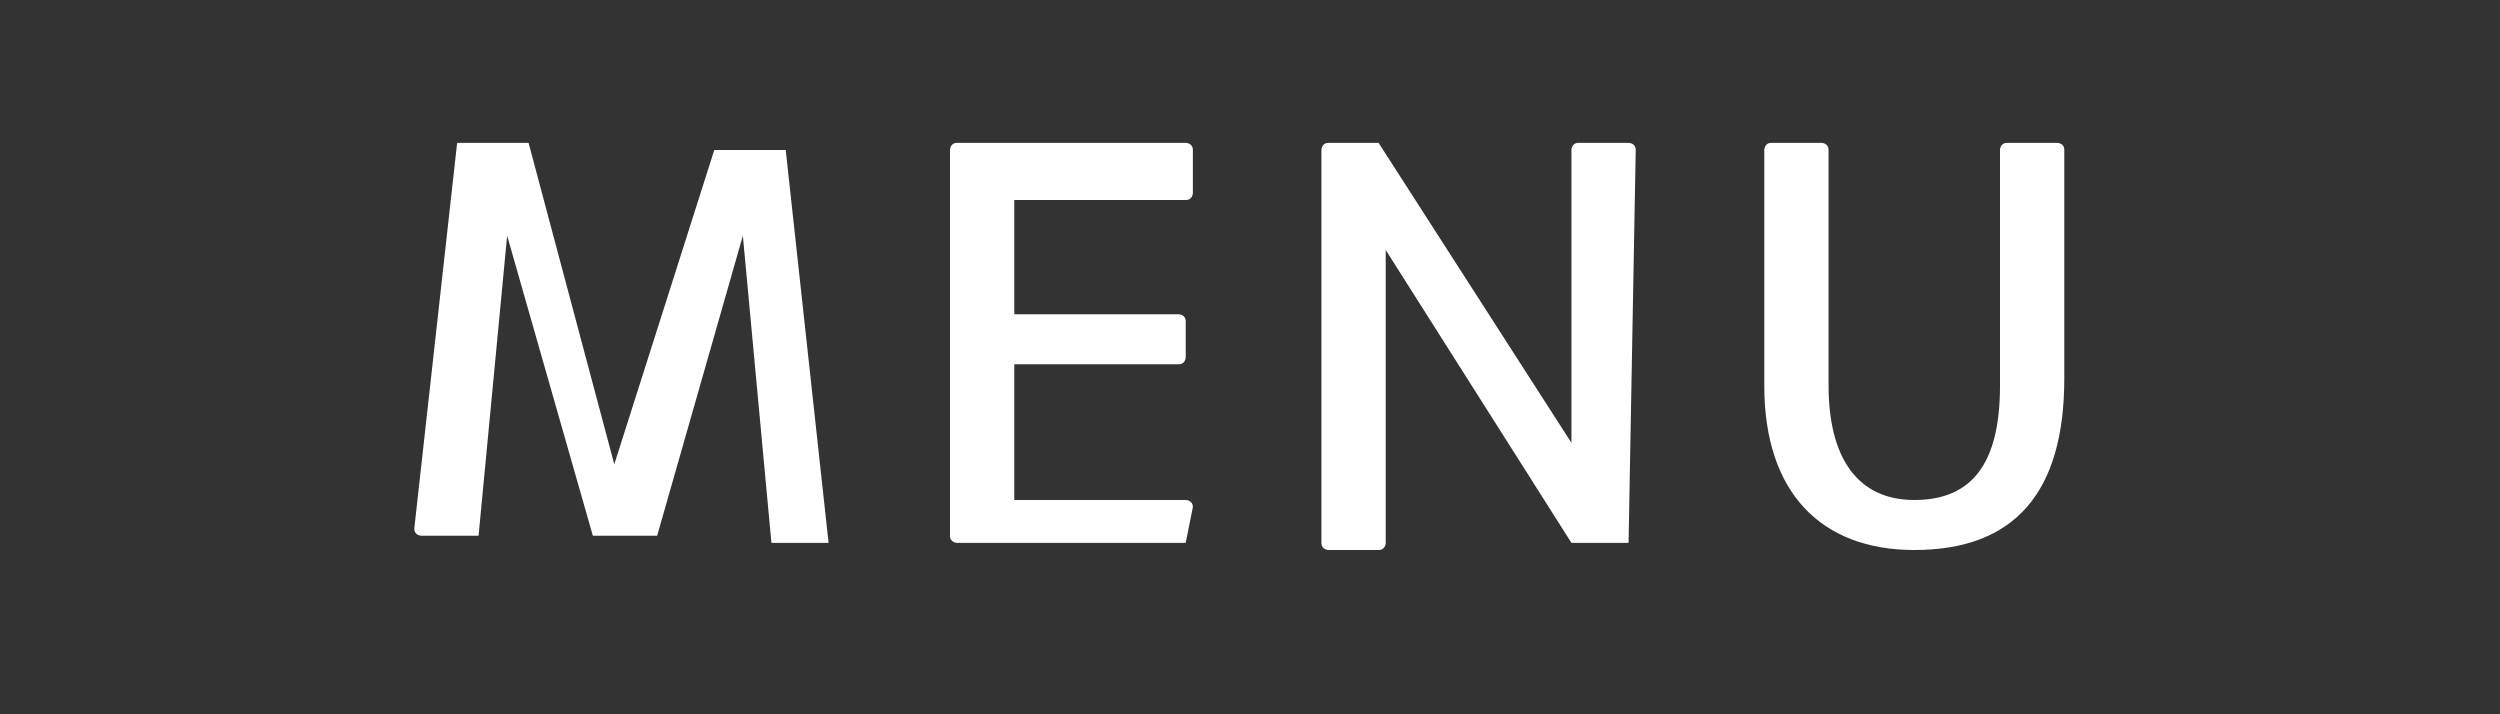
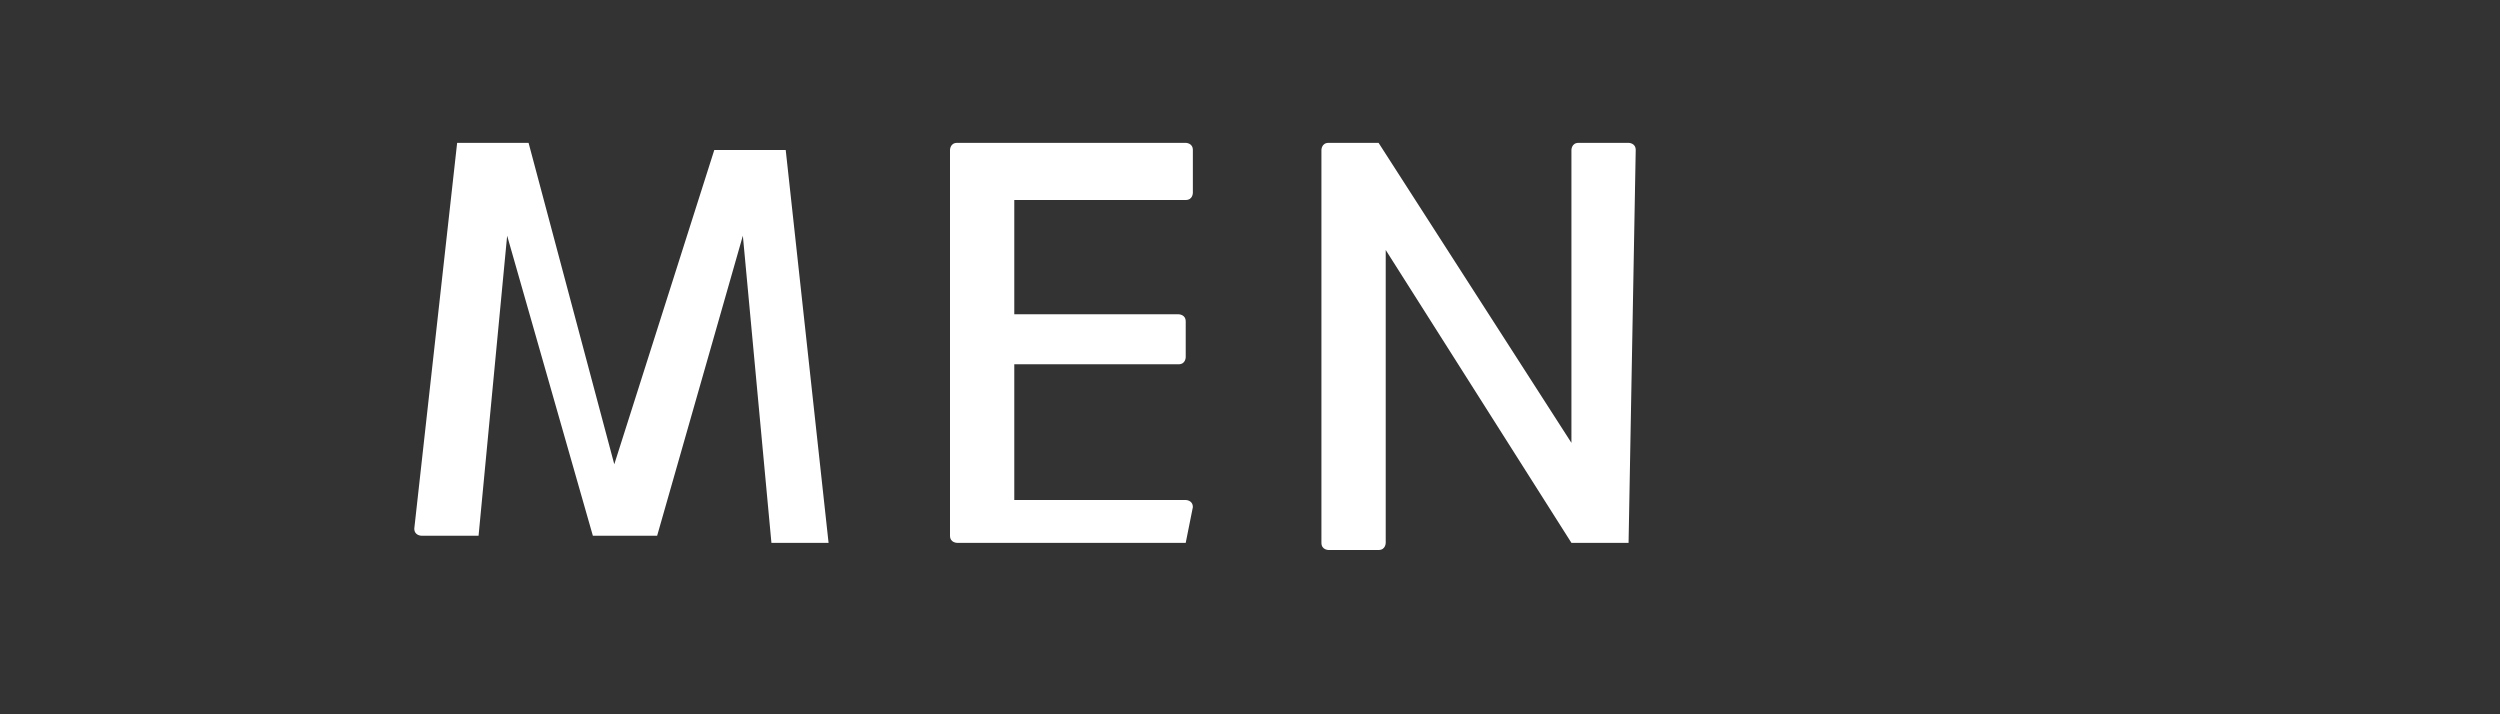
<svg xmlns="http://www.w3.org/2000/svg" version="1.1" id="レイヤー_1" x="0px" y="0px" viewBox="0 0 35 10" style="enable-background:new 0 0 35 10;" xml:space="preserve">
  <rect x="0" y="0" width="35" height="10" fill="#333333" stroke="none" />
  <style type="text/css">
	.st0{fill:#FFFFFF;}
</style>
  <g>
    <path class="st0" d="M11.6,7.6h-0.7c0,0,0,0-0.1,0l-0.4-4.3h0L9.2,7.5c0,0,0,0,0,0H8.3c0,0,0,0,0,0L7.1,3.3h0L6.7,7.5   c0,0,0,0-0.1,0H5.9c0,0-0.1,0-0.1-0.1l0.6-5.4c0,0,0,0,0.1,0h0.9c0,0,0,0,0,0l1.2,4.5h0L10,2.1c0,0,0,0,0,0h0.9c0,0,0,0,0.1,0   L11.6,7.6C11.6,7.6,11.6,7.6,11.6,7.6z" />
    <path class="st0" d="M16.6,7.6h-3.2c0,0-0.1,0-0.1-0.1V2.1c0,0,0-0.1,0.1-0.1h3.2c0,0,0.1,0,0.1,0.1v0.6c0,0,0,0.1-0.1,0.1h-2.4   v1.6h2.3c0,0,0.1,0,0.1,0.1v0.5c0,0,0,0.1-0.1,0.1h-2.3v1.9h2.4c0,0,0.1,0,0.1,0.1L16.6,7.6C16.6,7.6,16.6,7.6,16.6,7.6z" />
    <path class="st0" d="M22.8,7.6H22c0,0,0,0,0,0l-2.6-4.1h0v4.1c0,0,0,0.1-0.1,0.1h-0.7c0,0-0.1,0-0.1-0.1V2.1c0,0,0-0.1,0.1-0.1h0.7   c0,0,0,0,0,0L22,6.2h0V2.1c0,0,0-0.1,0.1-0.1h0.7c0,0,0.1,0,0.1,0.1L22.8,7.6C22.8,7.6,22.8,7.6,22.8,7.6z" />
-     <path class="st0" d="M26.8,7.7c-1.3,0-2.1-0.8-2.1-2.3V2.1c0,0,0-0.1,0.1-0.1h0.7c0,0,0.1,0,0.1,0.1v3.3C25.6,6.4,26,7,26.8,7   c0.8,0,1.2-0.5,1.2-1.6V2.1c0,0,0-0.1,0.1-0.1h0.7c0,0,0.1,0,0.1,0.1v3.2C28.9,6.9,28.2,7.7,26.8,7.7z" />
  </g>
</svg>